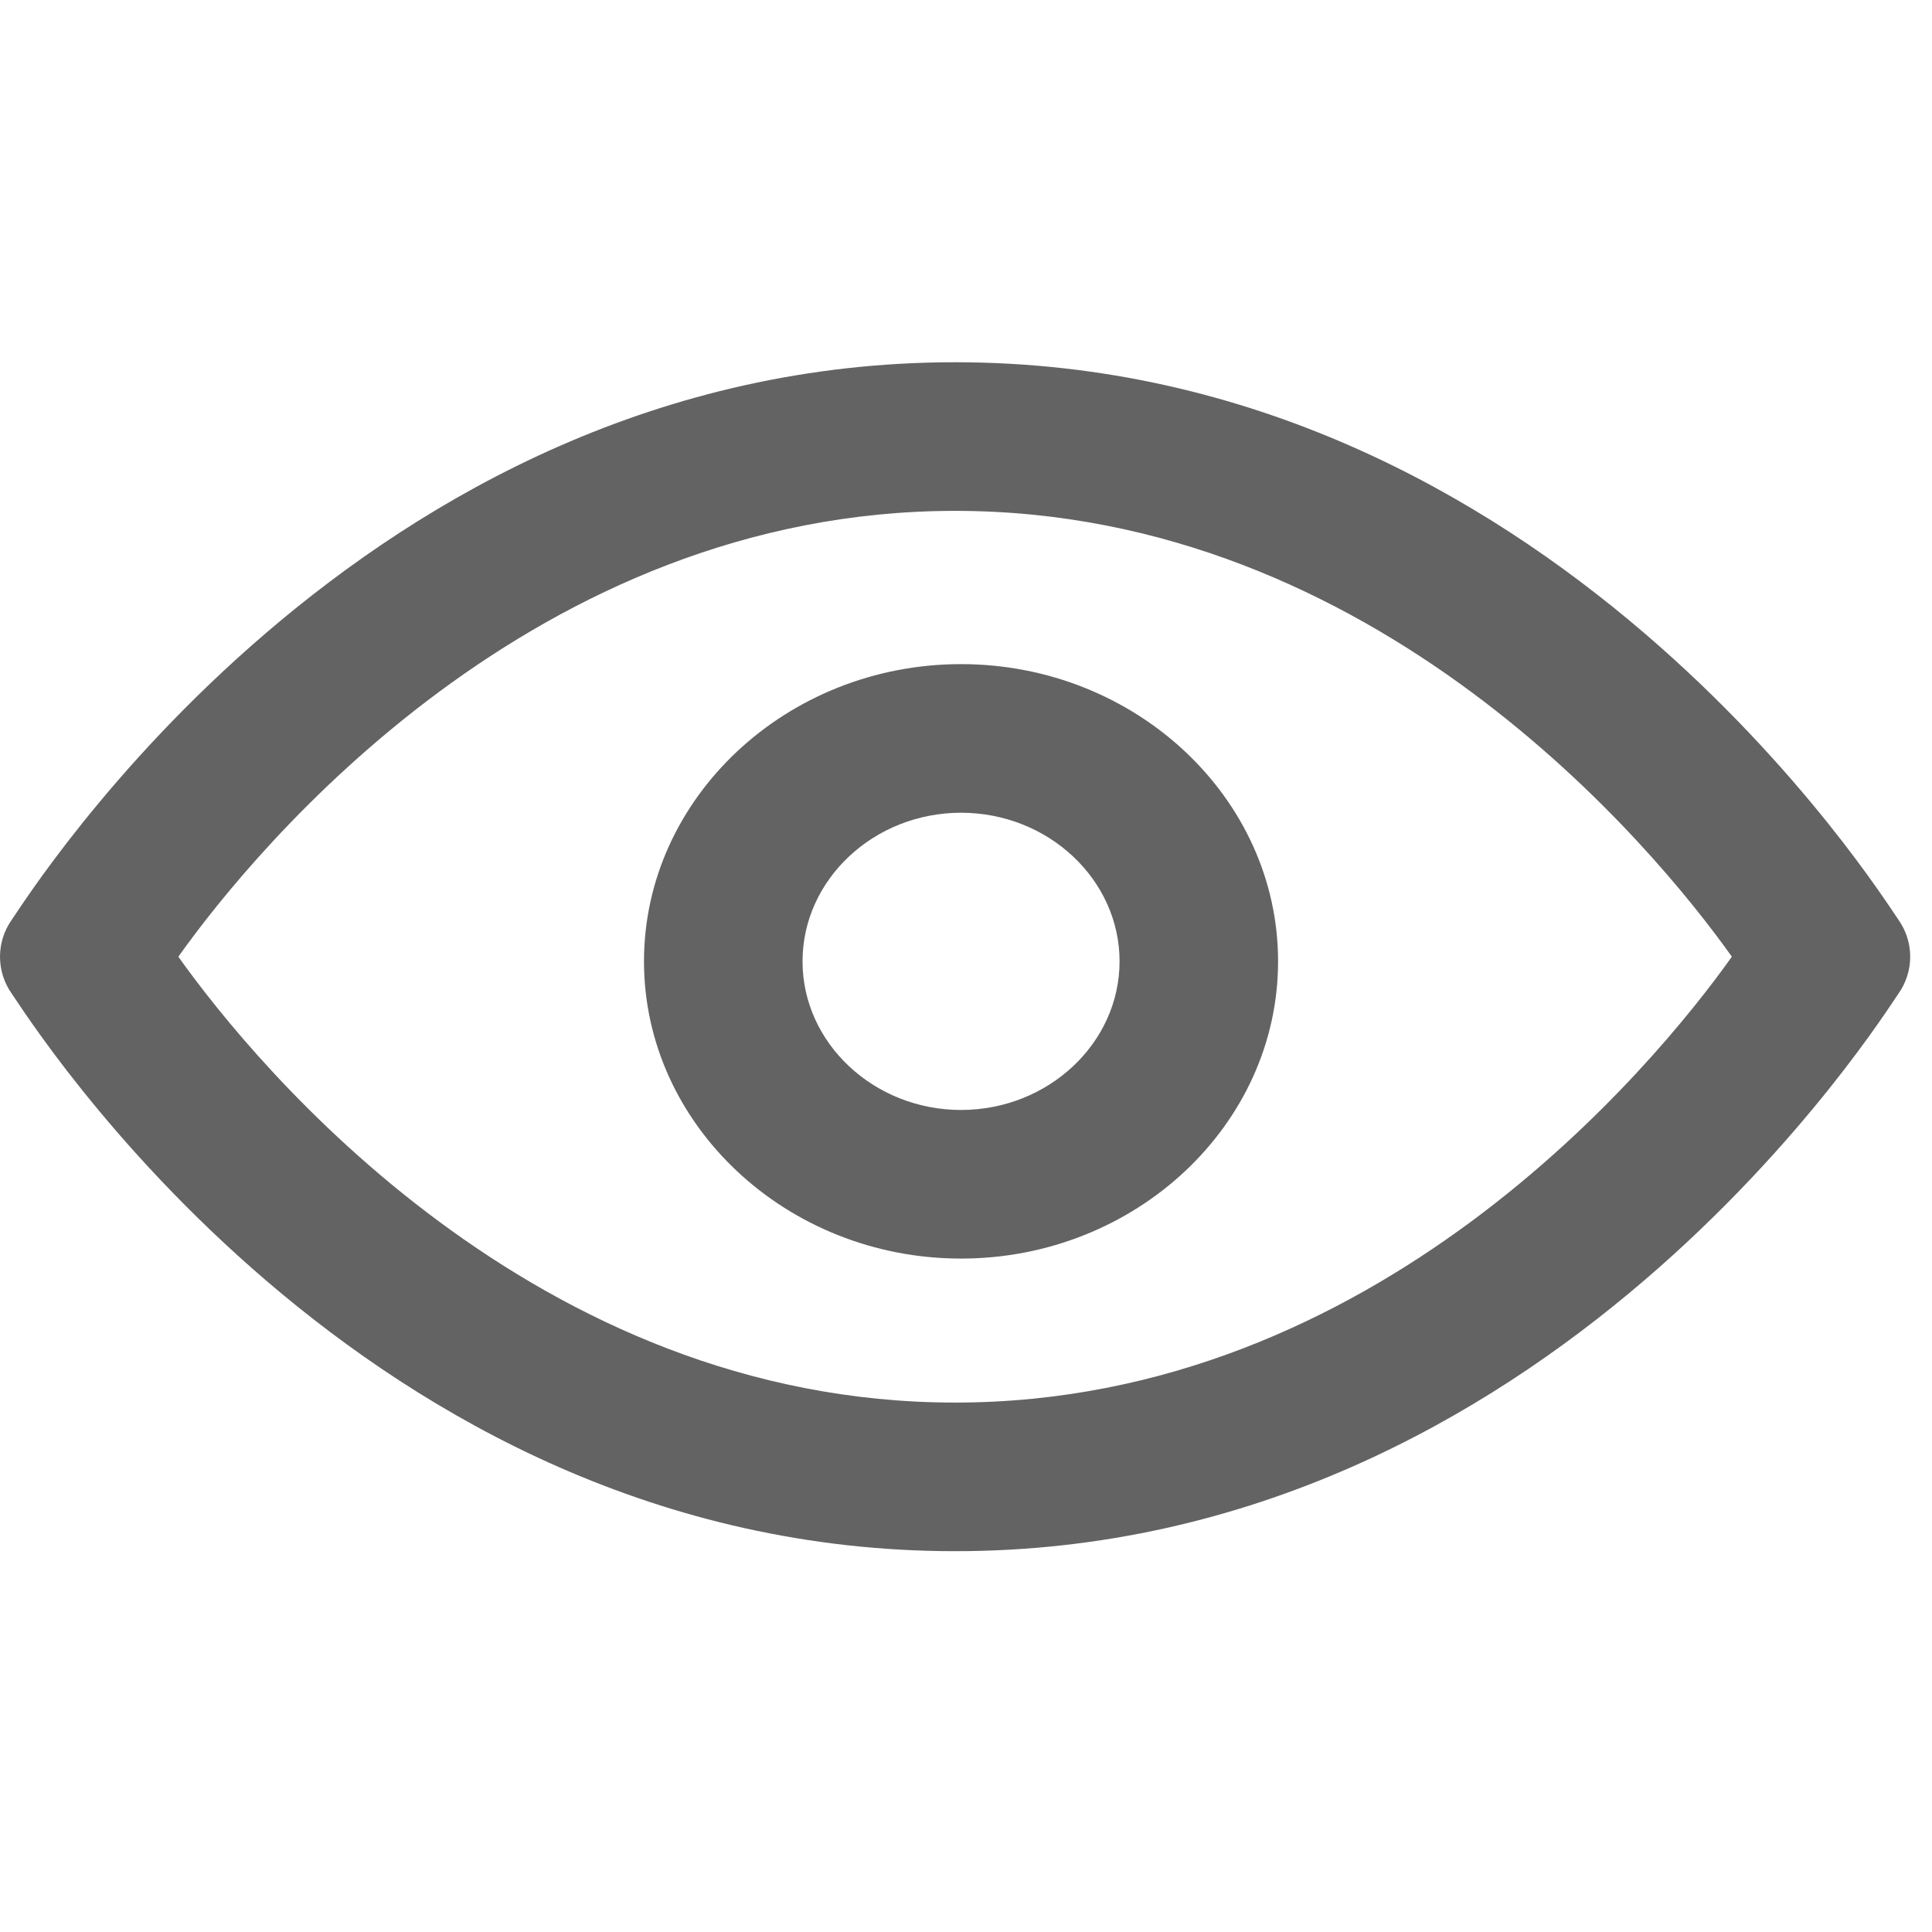
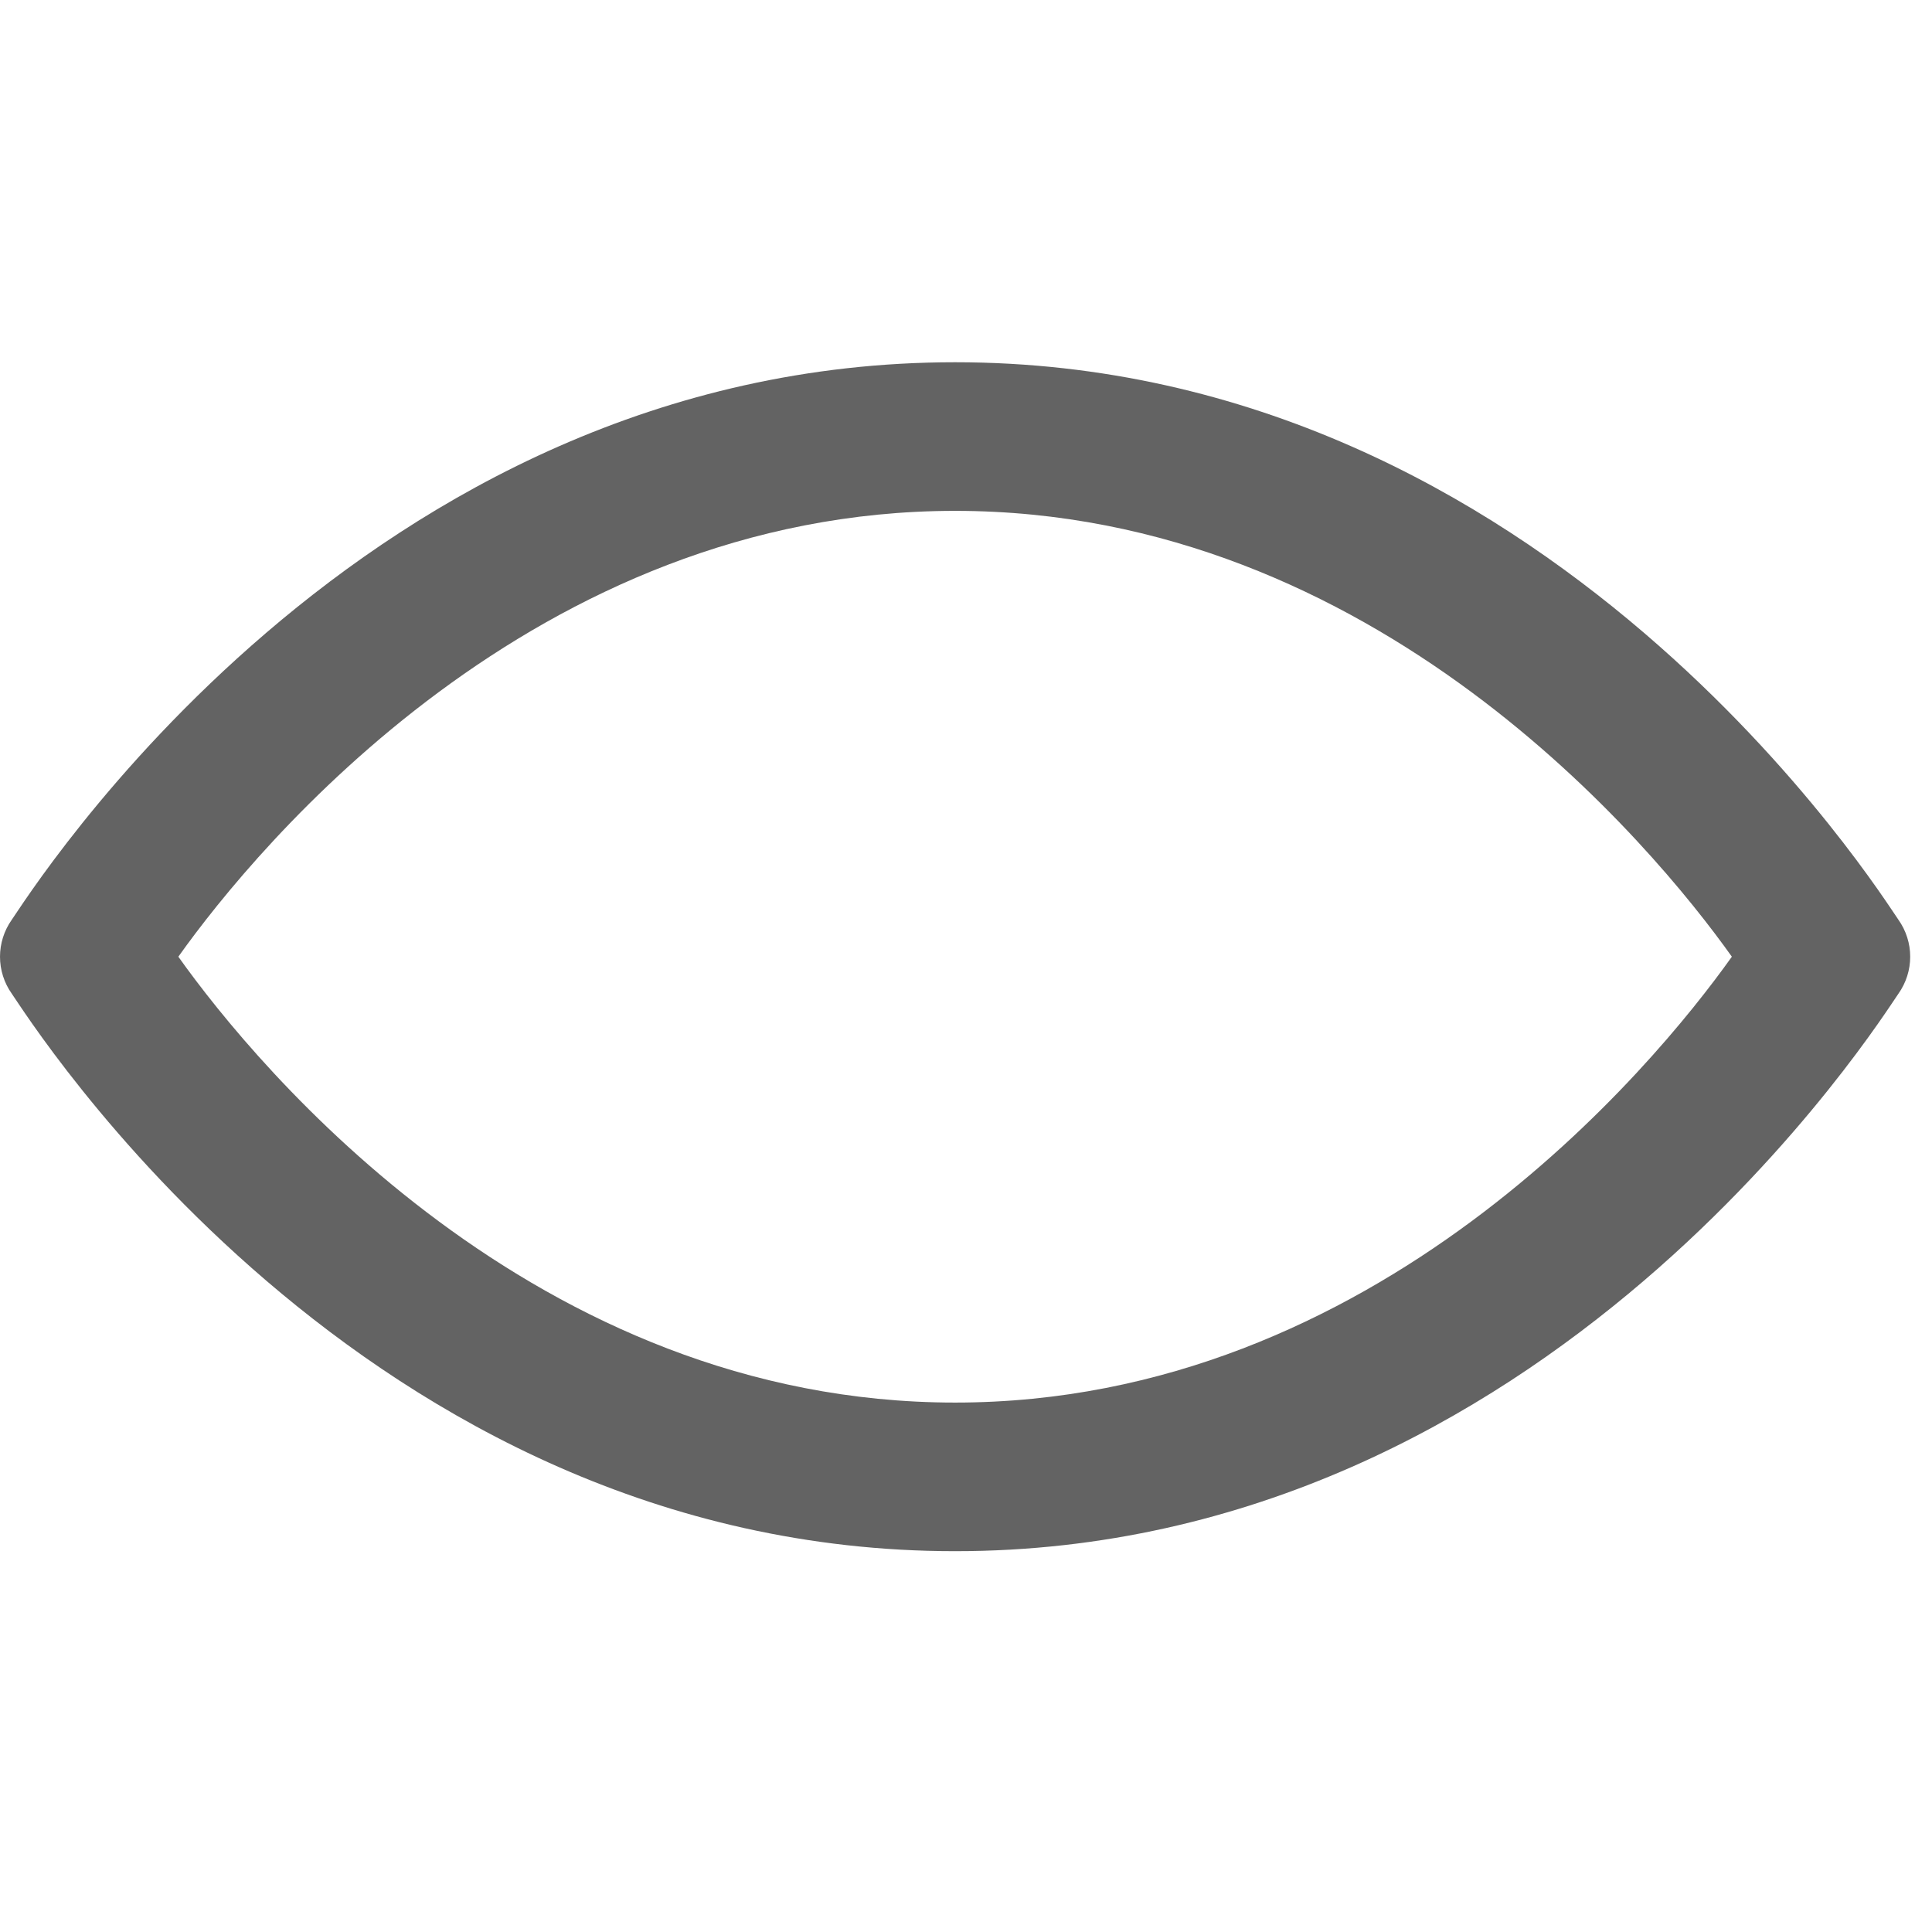
<svg xmlns="http://www.w3.org/2000/svg" width="64px" height="64px" viewBox="0 0 64 64" version="1.1">
  <title>eye_grey</title>
  <desc>Created with Sketch.</desc>
  <defs />
  <g id="eye" stroke="none" stroke-width="1" fill="none" fill-rule="evenodd">
    <g id="Group" transform="translate(0, 12)" fill="#636363" fill-rule="nonzero">
-       <path d="M31.836,29.692 C26.059,29.692 21.333,25.262 21.333,19.846 C21.333,14.431 26.059,10 31.836,10 C37.612,10 42.338,14.431 42.338,19.846 C42.338,25.262 37.612,29.692 31.836,29.692 Z M31.836,14.923 C28.948,14.923 26.585,17.138 26.585,19.846 C26.585,22.554 28.948,24.769 31.836,24.769 C34.724,24.769 37.087,22.554 37.087,19.846 C37.087,17.138 34.724,14.923 31.836,14.923 Z" id="Shape" />
      <path d="M31.639,39.385 C11.947,39.385 0.919,21.662 0.394,20.923 C-0.131,20.185 -0.131,19.2 0.394,18.462 C0.919,17.723 11.947,0 31.639,0 C51.331,0 62.359,17.723 62.884,18.462 C63.409,19.2 63.409,20.185 62.884,20.923 C62.359,21.662 51.331,39.385 31.639,39.385 Z M5.908,19.692 C8.533,23.385 17.723,34.462 31.639,34.462 C45.555,34.462 54.745,23.385 57.37,19.692 C54.745,16 45.555,4.923 31.639,4.923 C17.723,4.923 8.533,16 5.908,19.692 Z" id="Shape" />
    </g>
  </g>
</svg>